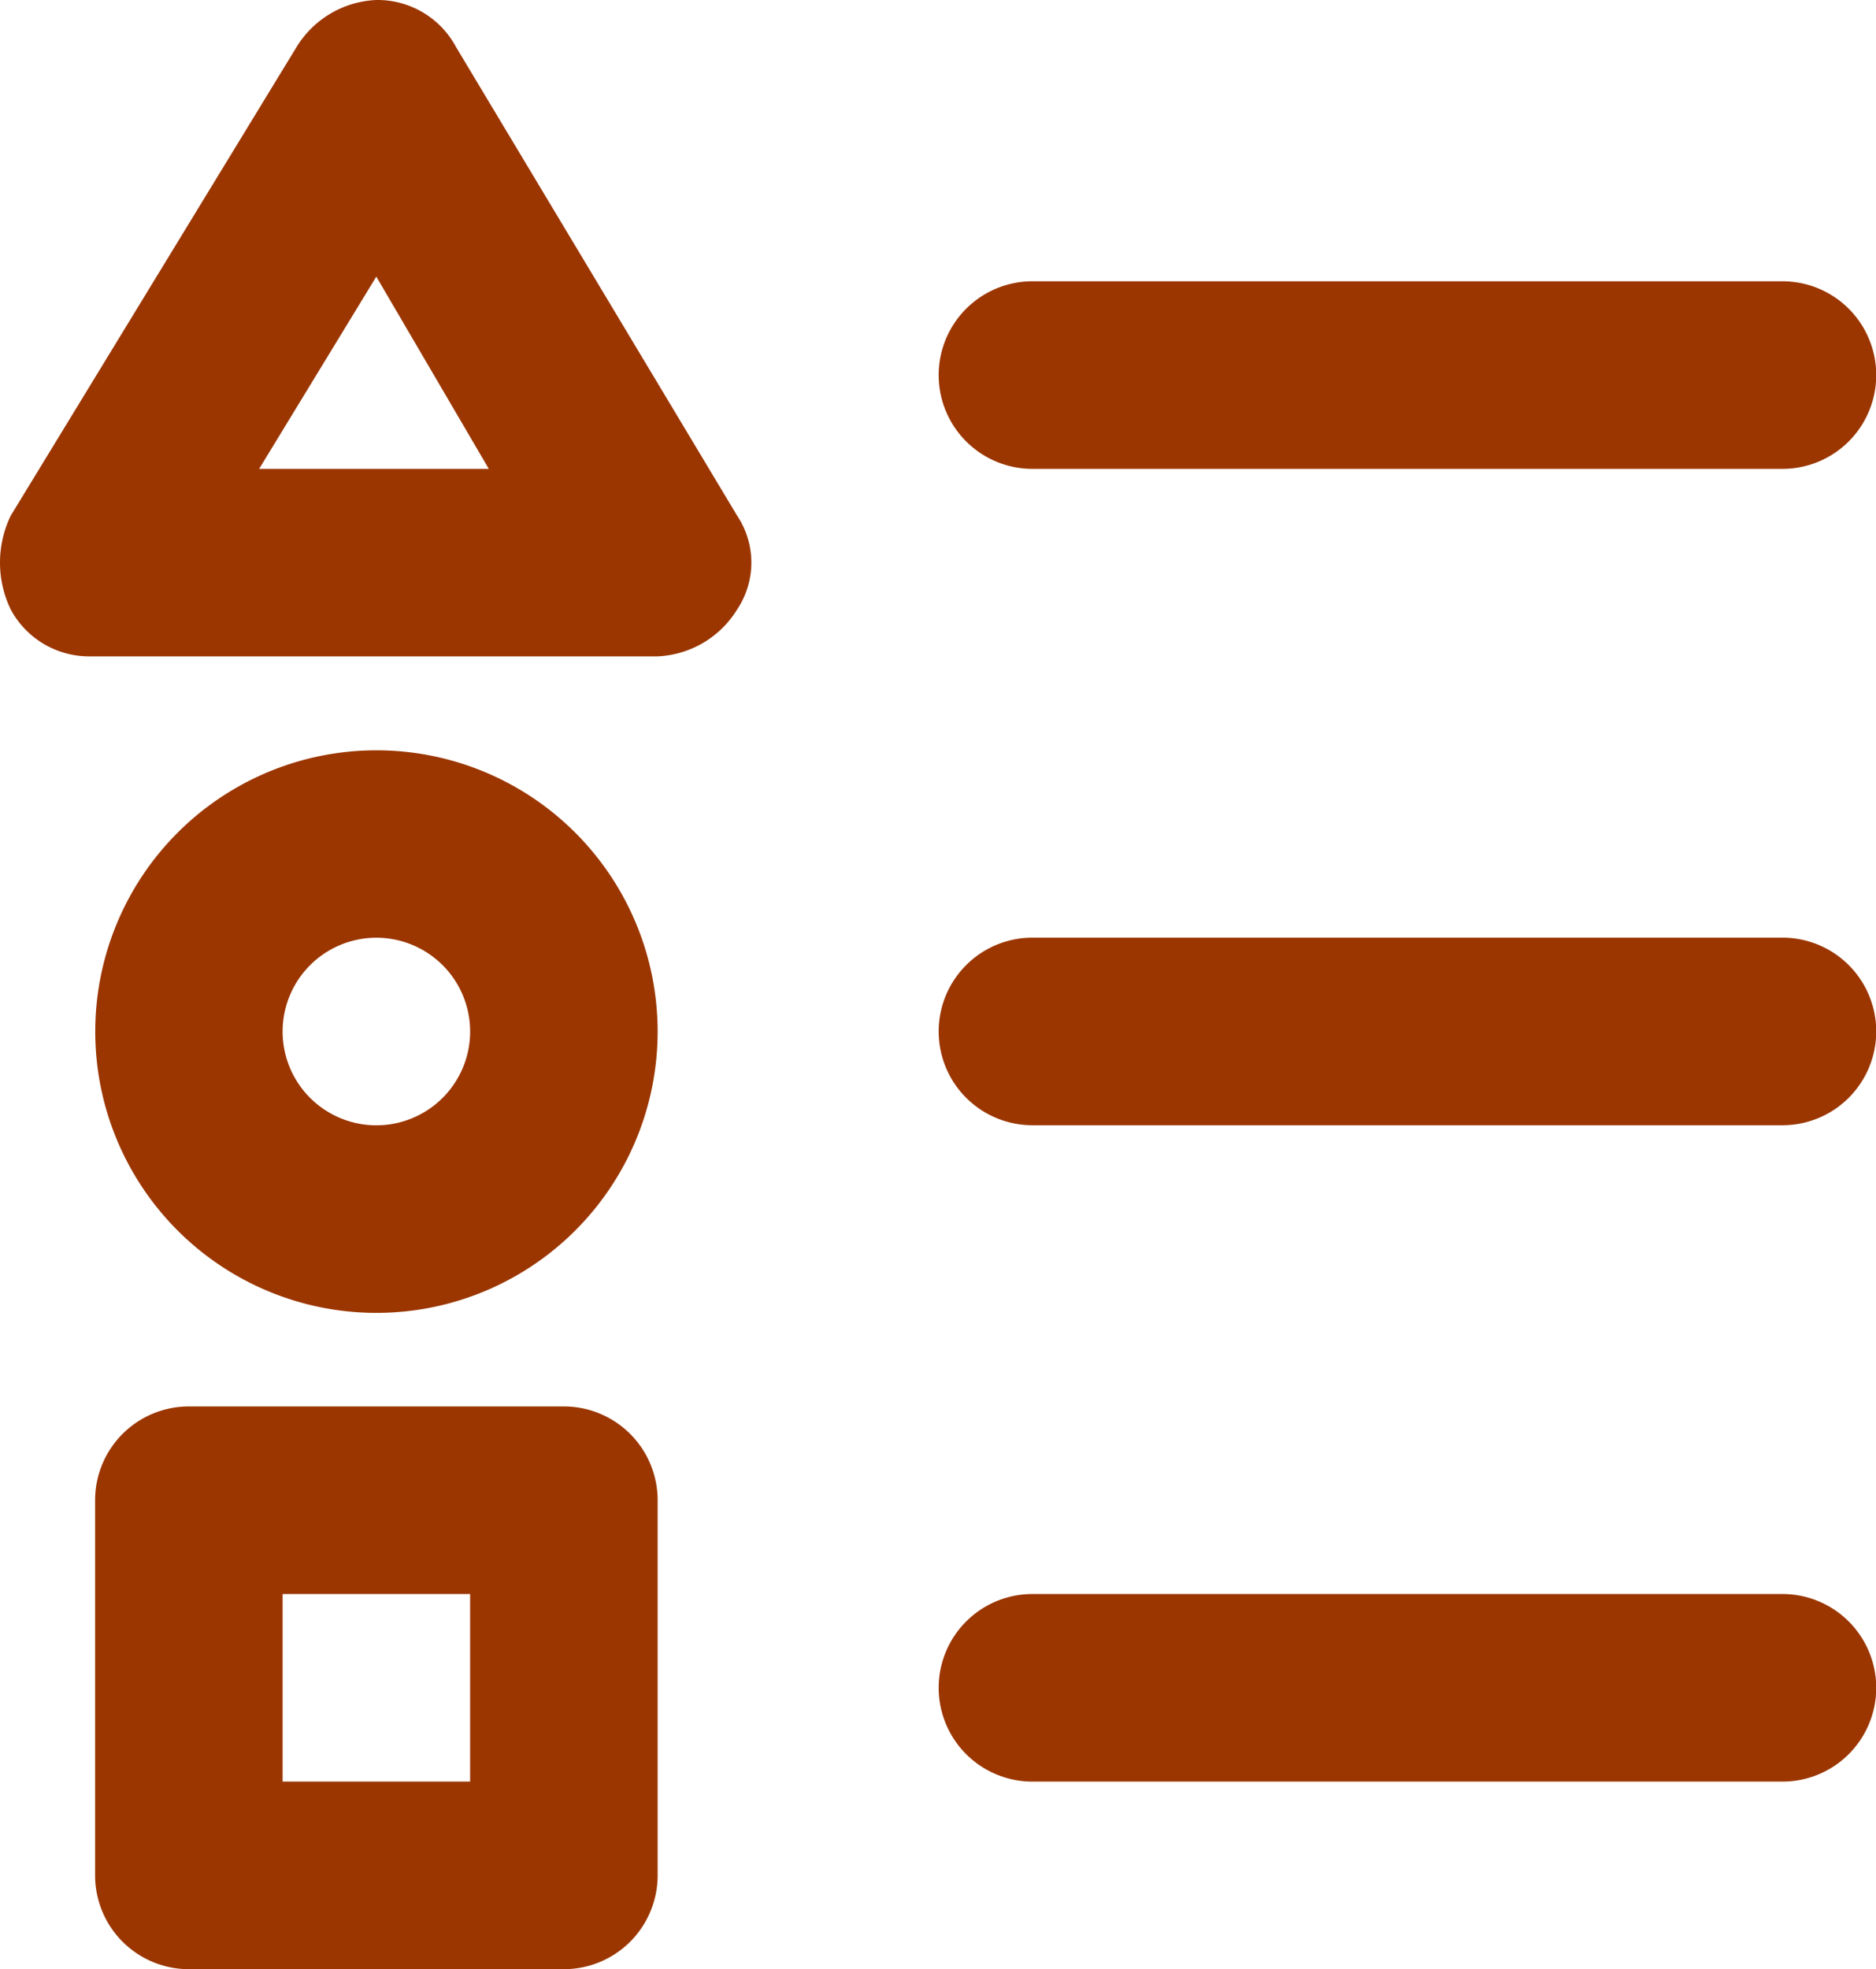
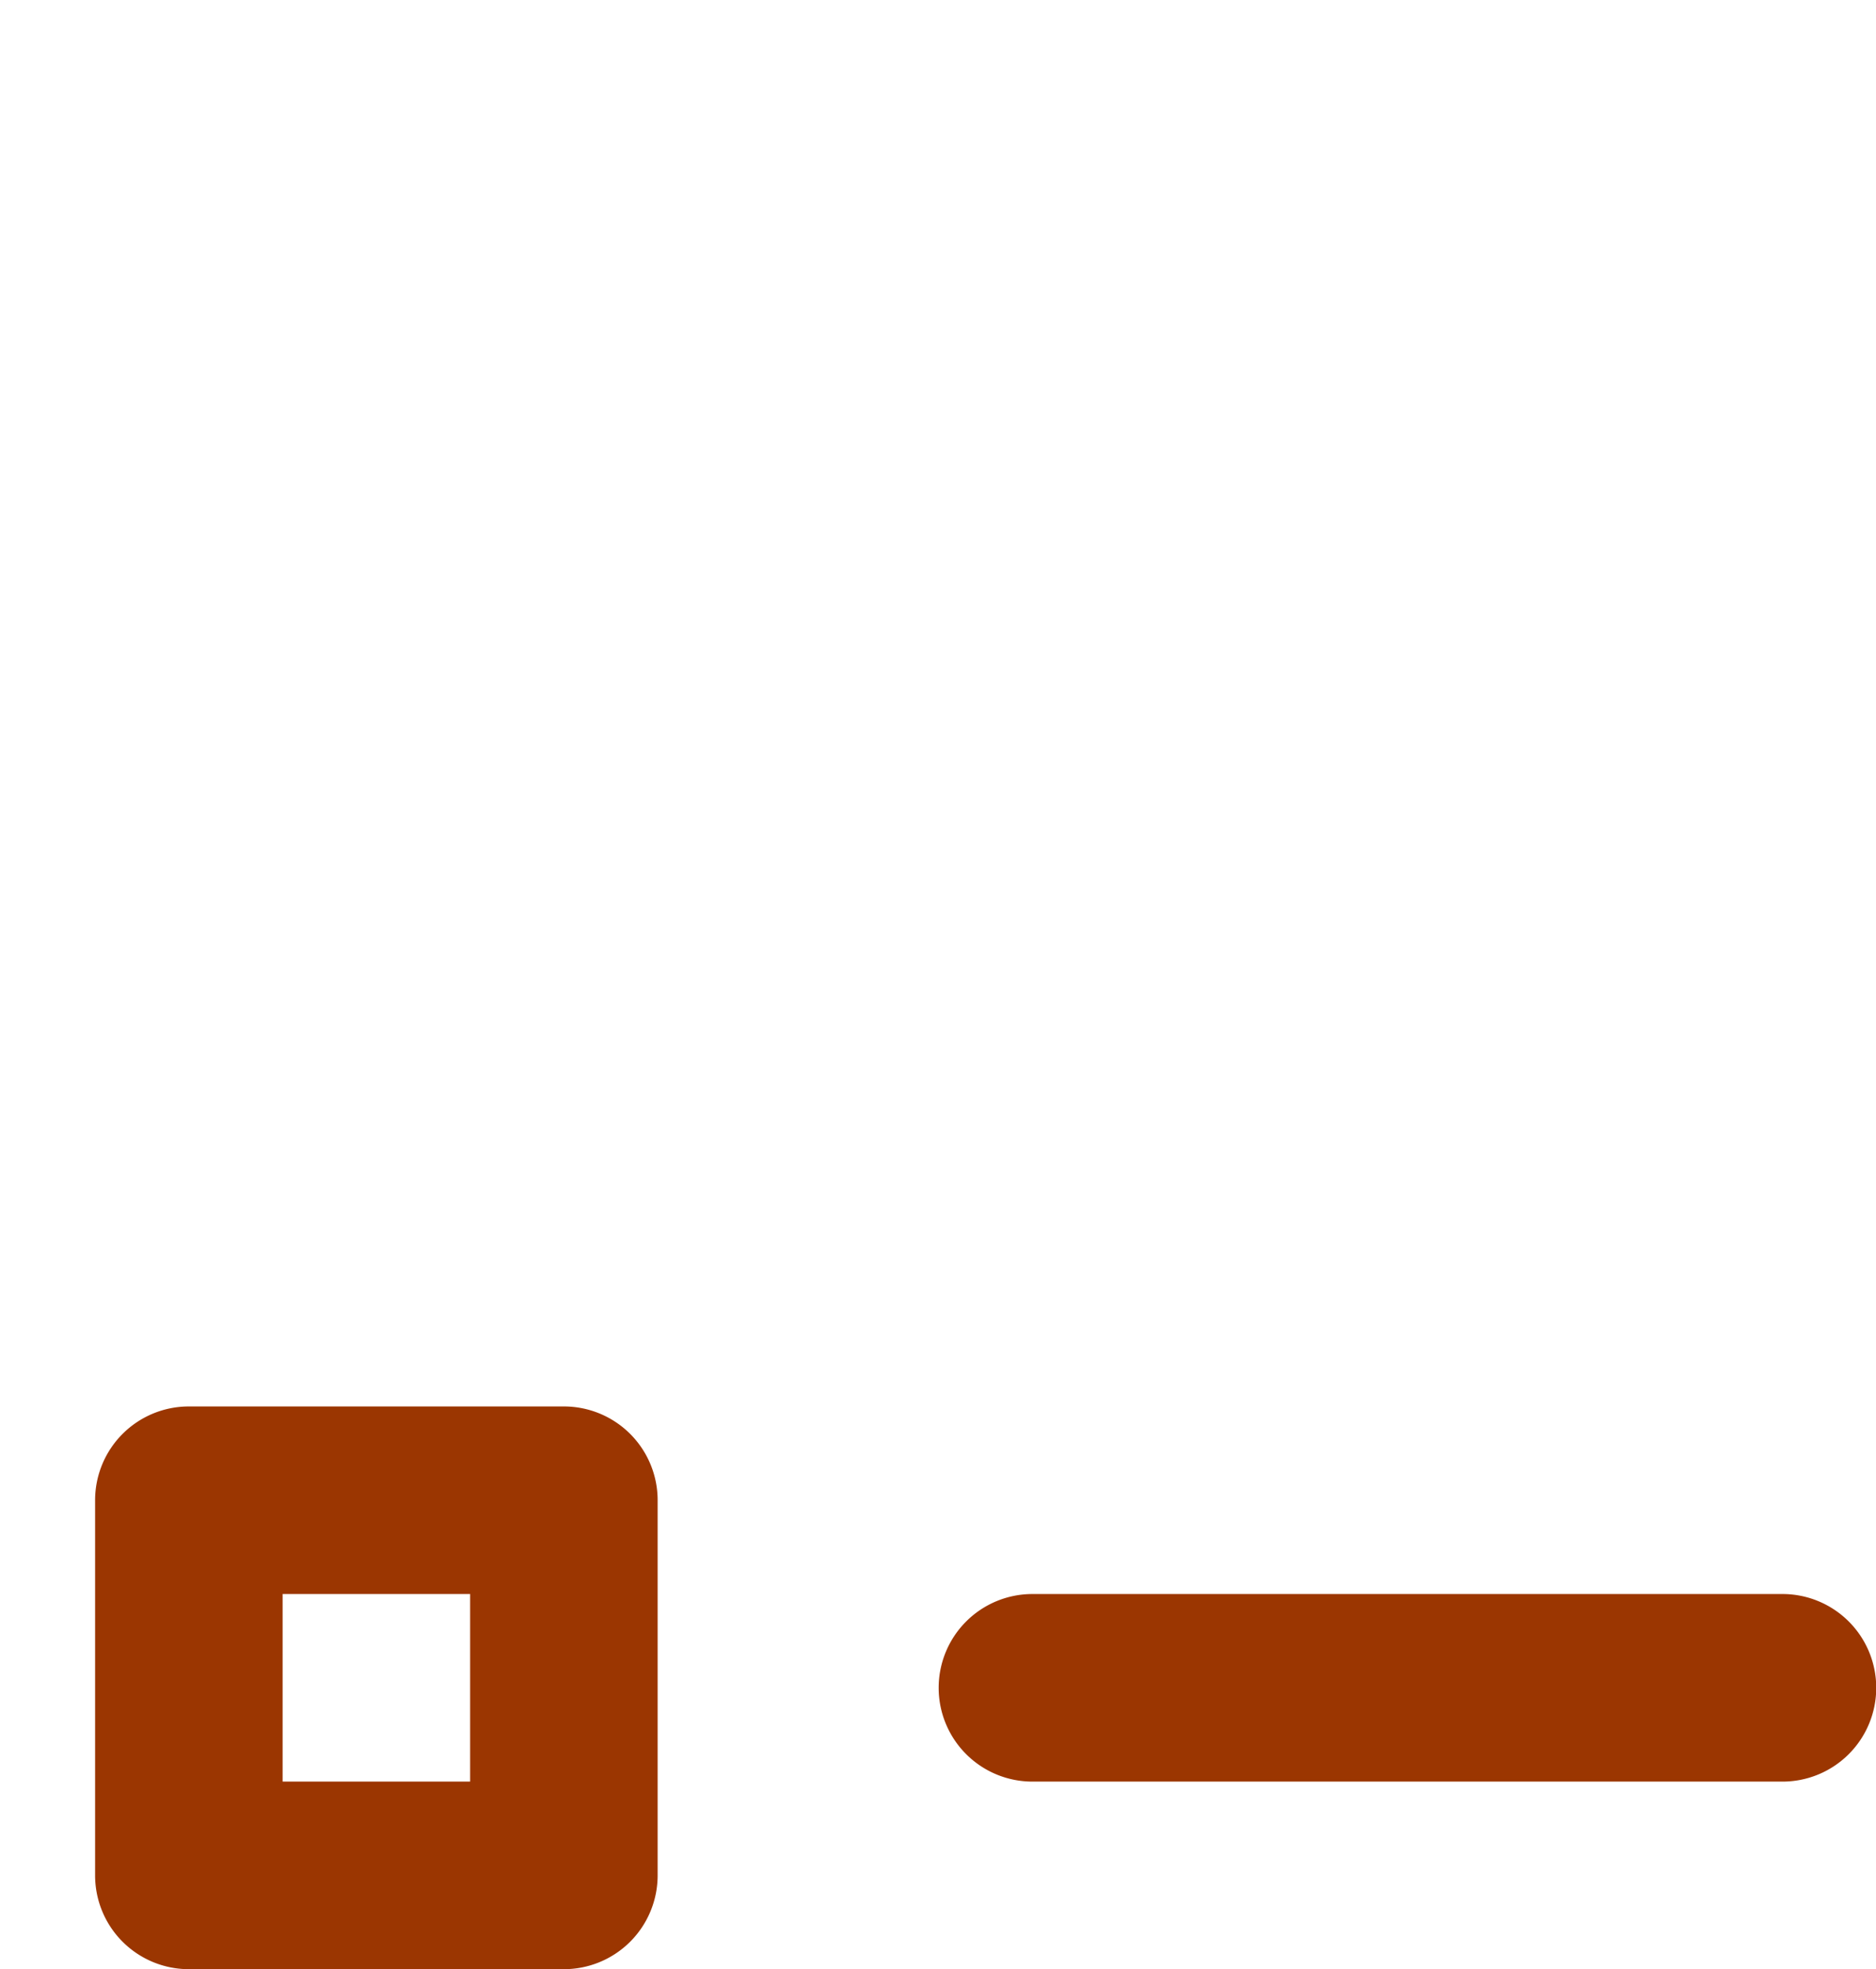
<svg xmlns="http://www.w3.org/2000/svg" width="25.012" height="26.244" viewBox="0 0 25.012 26.244">
  <g id="Layer_2" data-name="Layer 2" transform="translate(-3.076 -1.549)">
    <g id="icons_Q2" data-name="icons Q2" transform="translate(3.076 1.549)">
-       <path id="Tracciato_122" data-name="Tracciato 122" d="M24,9.25h0A1.25,1.25,0,0,1,25.25,8h10A1.25,1.25,0,0,1,36.5,9.25h0a1.25,1.25,0,0,1-1.25,1.25h-10A1.25,1.25,0,0,1,24,9.25Z" transform="translate(-11.485 -4.251)" fill="#9B3601" />
-       <path id="Tracciato_123" data-name="Tracciato 123" d="M24,23.25h0A1.25,1.25,0,0,1,25.25,22h10a1.25,1.25,0,0,1,1.25,1.25h0a1.25,1.25,0,0,1-1.25,1.25h-10A1.25,1.25,0,0,1,24,23.25Z" transform="translate(-11.485 -9.503)" fill="#9B3601" />
      <path id="Tracciato_124" data-name="Tracciato 124" d="M24,37.25h0A1.25,1.25,0,0,1,25.25,36h10a1.25,1.25,0,0,1,1.25,1.25h0a1.25,1.25,0,0,1-1.25,1.25h-10A1.25,1.25,0,0,1,24,37.25Z" transform="translate(-11.485 -14.755)" fill="#9B3601" />
-       <path id="Tracciato_125" data-name="Tracciato 125" d="M8.988,5.687l1.5,2.562H7.426L8.988,5.687M8.988,2a1.312,1.312,0,0,0-1.062.625L4.114,8.873a1.437,1.437,0,0,0,0,1.25,1.187,1.187,0,0,0,1.062.625h7.561a1.312,1.312,0,0,0,1.062-.625,1.125,1.125,0,0,0,0-1.25L10.05,2.625A1.187,1.187,0,0,0,8.988,2Z" transform="translate(-3.971 -2)" fill="#9B3601" />
-       <path id="Tracciato_126" data-name="Tracciato 126" d="M9.749,25.5A3.749,3.749,0,1,1,13.5,21.749,3.749,3.749,0,0,1,9.749,25.5Zm0-5A1.25,1.25,0,1,0,11,21.749,1.25,1.25,0,0,0,9.749,20.5Z" transform="translate(-4.732 -8.002)" fill="#9B3601" />
      <path id="Tracciato_127" data-name="Tracciato 127" d="M12.248,39.5h-5A1.25,1.25,0,0,1,6,38.248v-5A1.25,1.25,0,0,1,7.25,32h5a1.25,1.25,0,0,1,1.25,1.25v5A1.25,1.25,0,0,1,12.248,39.5ZM8.5,37H11V34.5H8.5Z" transform="translate(-4.732 -13.255)" fill="#9B3601" />
    </g>
  </g>
</svg>